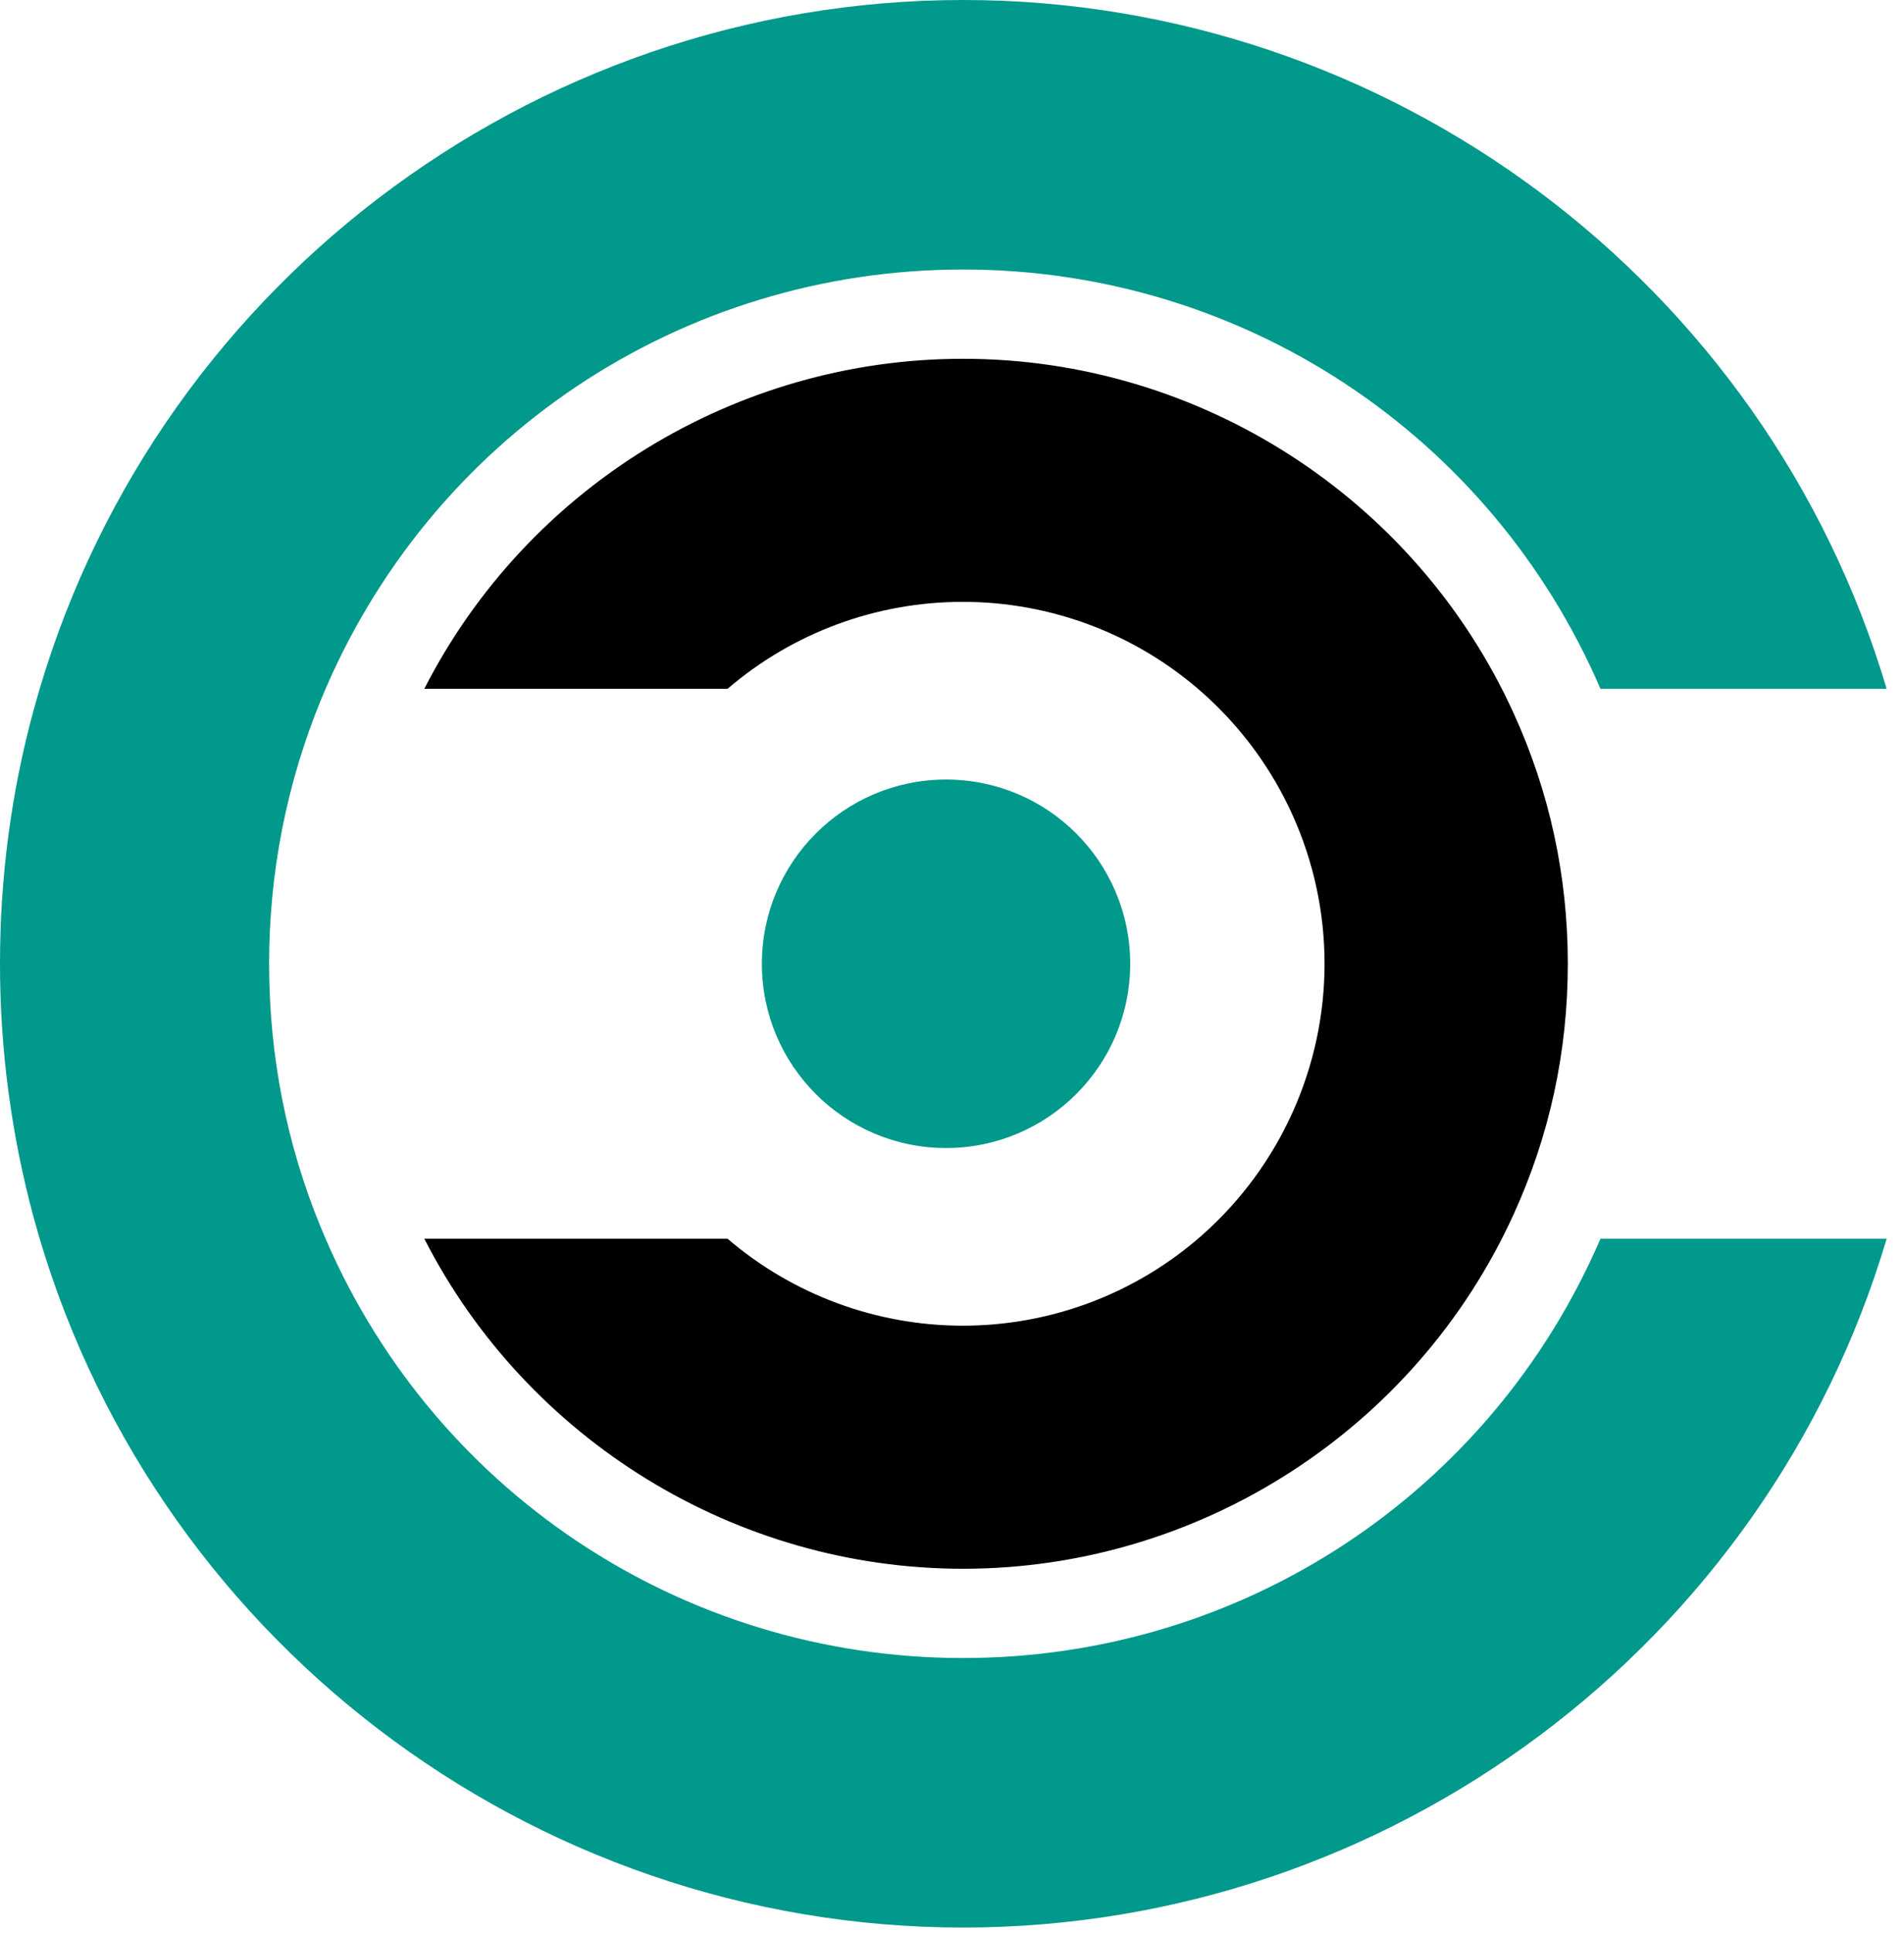
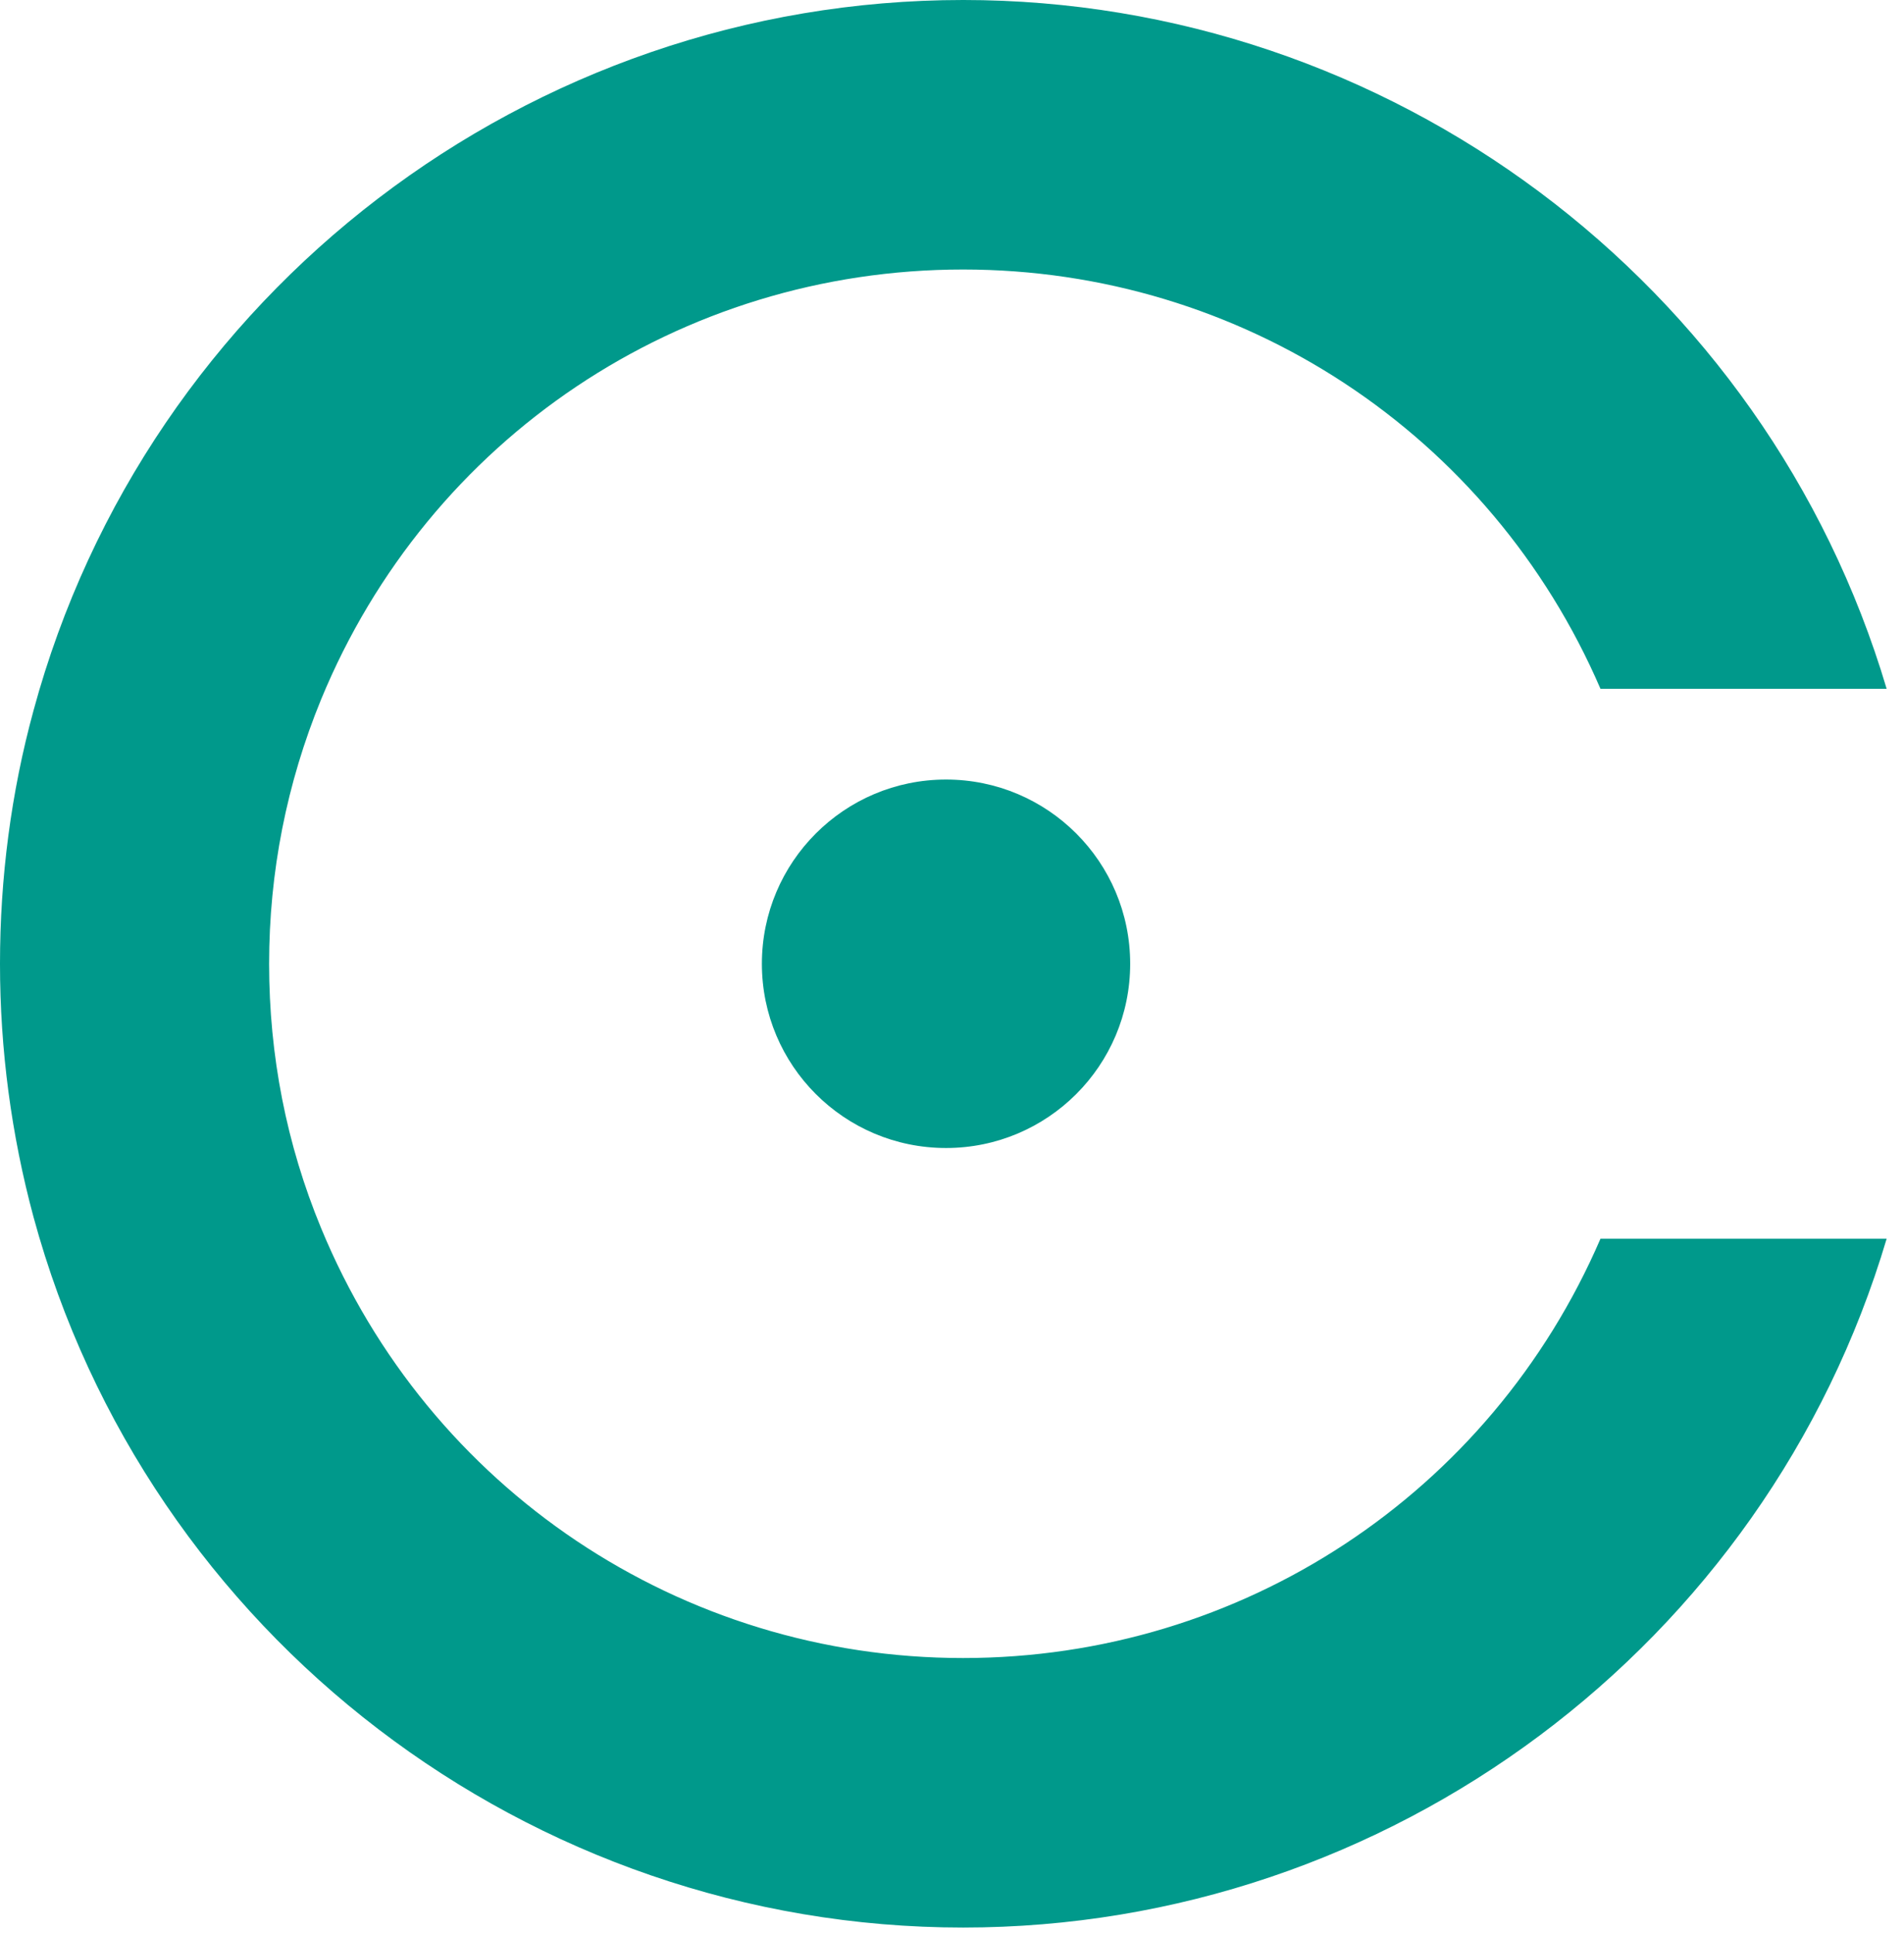
<svg xmlns="http://www.w3.org/2000/svg" clip-rule="evenodd" fill-rule="evenodd" stroke-linejoin="round" stroke-miterlimit="2" viewBox="0 0 67 68">
  <g transform="translate(-12.97 -7.21)">
    <path d="m46.86 7.21c-15.26 0-28.72 10.28-32.71 24.99-.79 2.89-1.18 5.89-1.18 8.91s.4 6.02 1.18 8.91c4 14.71 17.45 24.99 32.71 24.99 15 0 28.25-9.92 32.5-24.23h-10.07c-3.87 8.97-12.63 14.75-22.43 14.75-9.93 0-18.8-5.94-22.59-15.12-1.22-2.95-1.83-6.08-1.83-9.3s.62-6.35 1.83-9.3c3.79-9.19 12.65-15.12 22.59-15.12 9.8 0 18.56 5.78 22.43 14.75h10.07c-4.25-14.3-17.5-24.23-32.5-24.23z" fill="#00998b" fill-rule="nonzero" />
-     <path d="m27.9 50.78c3.62 7.08 10.96 11.61 18.96 11.61 8.31 0 15.92-4.89 19.37-12.46 1.27-2.78 1.91-5.74 1.91-8.82s-.64-6.04-1.91-8.82c-3.45-7.57-11.05-12.46-19.37-12.46-8 0-15.34 4.52-18.96 11.61h10.67c2.31-1.98 5.24-3.06 8.28-3.06 3.12 0 6.12 1.14 8.45 3.21 2.72 2.42 4.28 5.88 4.28 9.52 0 3.63-1.56 7.1-4.28 9.52-2.33 2.07-5.33 3.21-8.45 3.21-3.04 0-5.98-1.09-8.28-3.06z" fill-rule="nonzero" />
    <path d="m46.26 34.63c3.58 0 6.48 2.9 6.48 6.48s-2.9 6.48-6.48 6.48-6.48-2.9-6.48-6.48 2.9-6.48 6.48-6.48" fill="#00998b" />
  </g>
</svg>